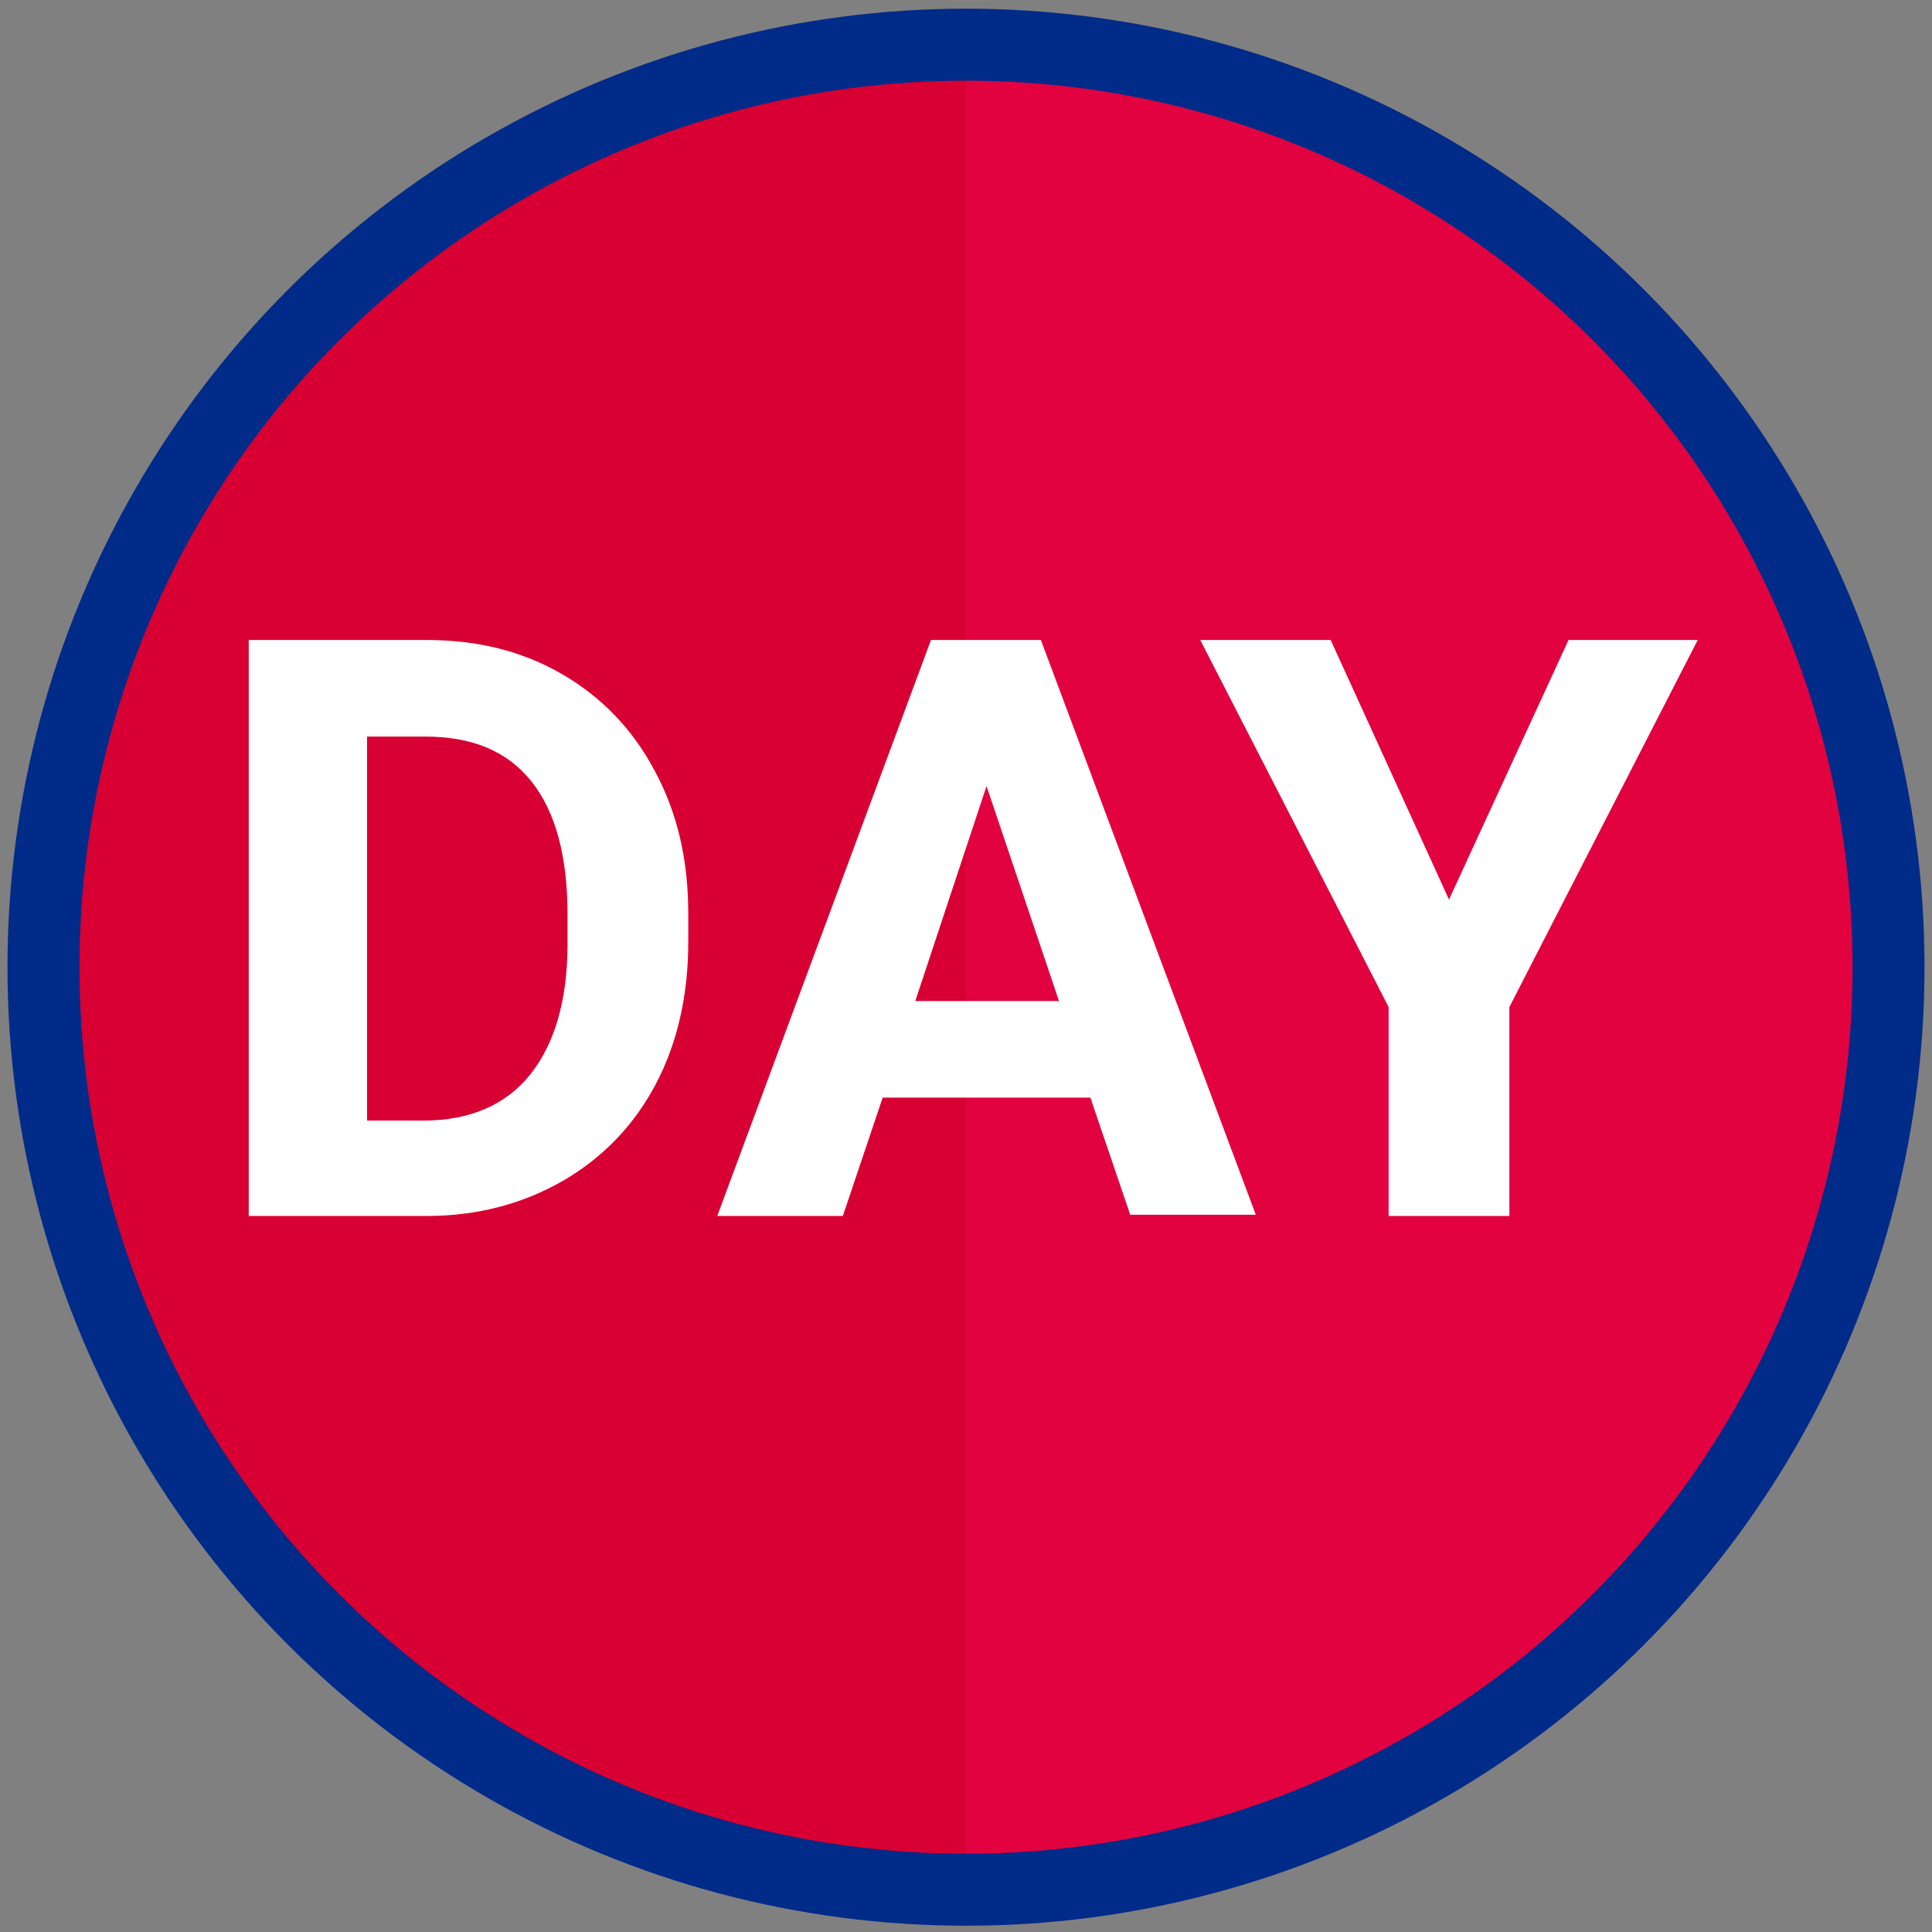
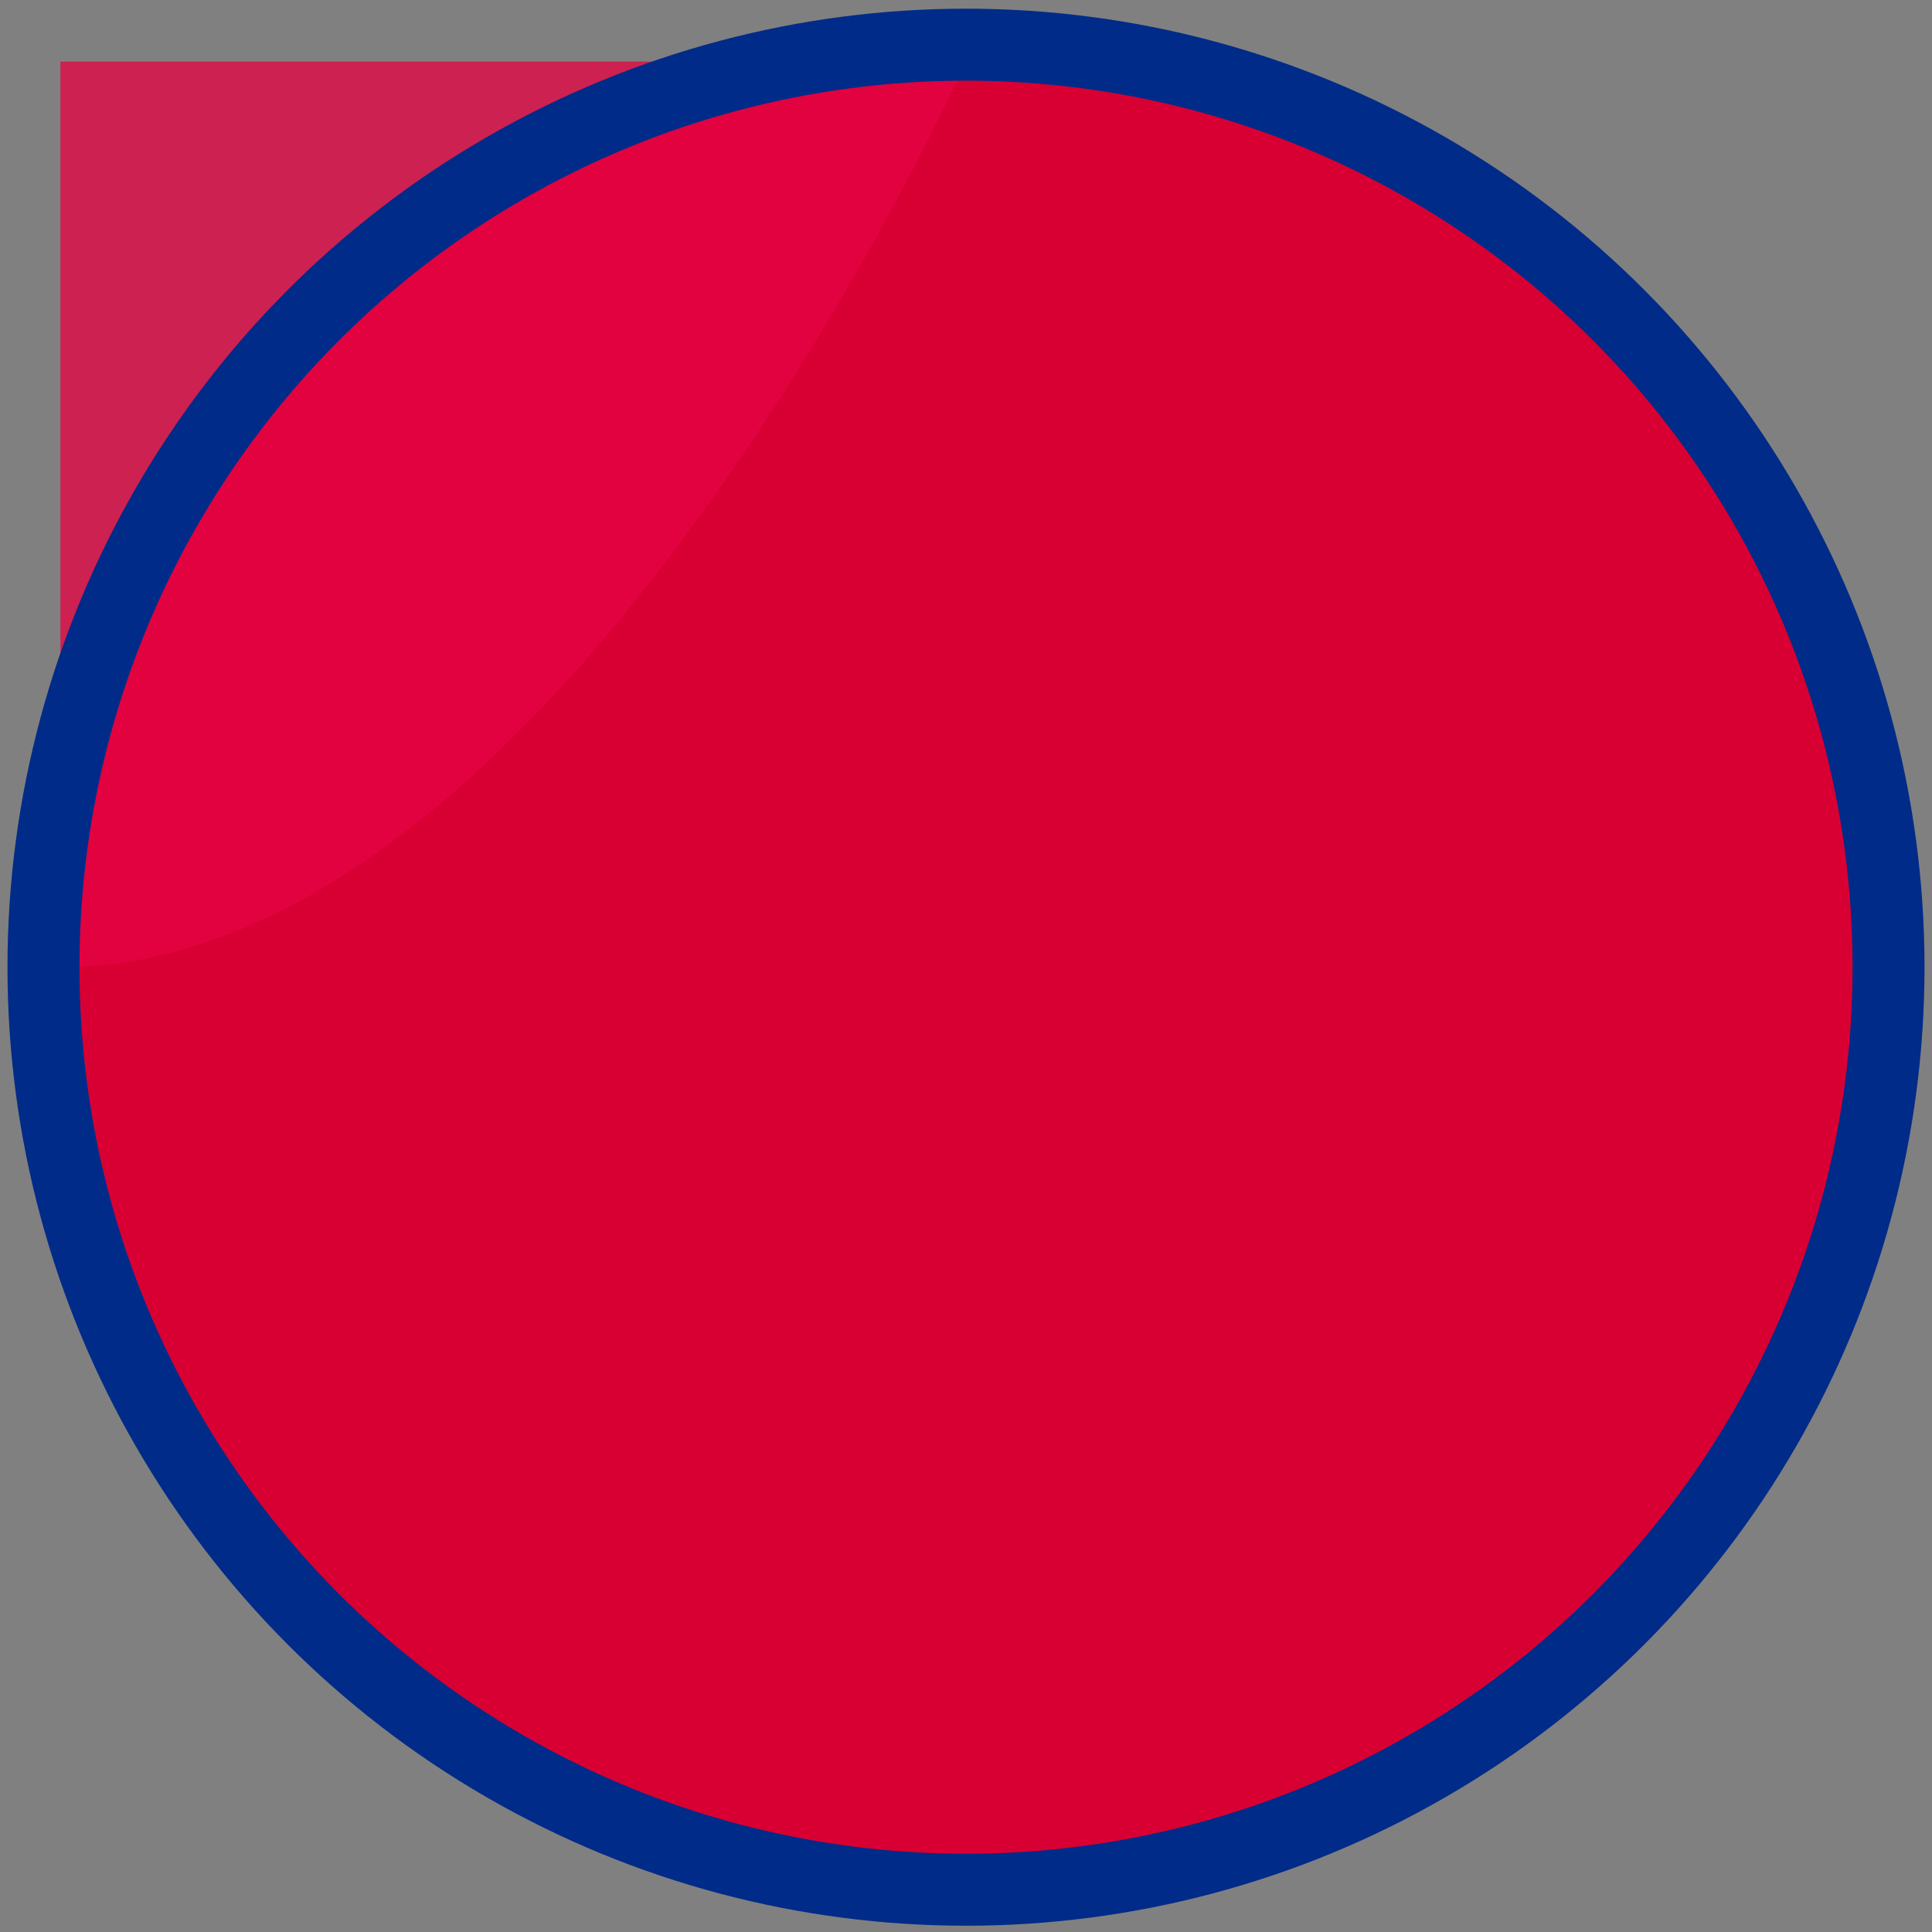
<svg xmlns="http://www.w3.org/2000/svg" version="1.1" id="Layer_1" x="0px" y="0px" viewBox="0 0 160 160" style="enable-background:new 0 0 160 160;" xml:space="preserve">
  <rect x="0" y="0" width="160" height="160" fill="#808080" stroke="none" />
  <style type="text/css">
	.st0{fill:#D80033;}
	.st1{opacity:0.76;fill:#E50343;enable-background:new    ;}
	.st2{fill:none;stroke:#002B88;stroke-width:5.961;stroke-miterlimit:10;}
	.st3{enable-background:new    ;}
	.st4{fill:#FFFFFF;}
</style>
  <circle class="st0" cx="80" cy="80.1" r="75" />
-   <path class="st1" d="M80,5.1c41.5,0,75,33.5,75,75s-33.5,75-75,75V5.1z" />
+   <path class="st1" d="M80,5.1s-33.5,75-75,75V5.1z" />
  <circle class="st2" cx="80" cy="80.1" r="76.4" />
  <g class="st3">
-     <path class="st4" d="M20.6,100.7V53h14.7c4.2,0,7.9,0.9,11.2,2.8c3.3,1.9,5.9,4.6,7.7,8c1.9,3.5,2.8,7.4,2.8,11.9V78   c0,4.4-0.9,8.4-2.7,11.8c-1.8,3.4-4.4,6.1-7.7,8c-3.3,1.9-7.1,2.9-11.2,2.9H20.6z M30.4,61v31.8h4.7c3.8,0,6.8-1.3,8.8-3.8   c2-2.5,3.1-6.1,3.1-10.8v-2.5c0-4.8-1-8.5-3-11c-2-2.5-4.9-3.7-8.8-3.7H30.4z" />
-     <path class="st4" d="M90.3,90.9H73.1l-3.3,9.8H59.4L77.1,53h9.1l17.8,47.6H93.6L90.3,90.9z M75.8,82.9h11.9l-6-17.8L75.8,82.9z" />
-     <path class="st4" d="M120,74.5l9.9-21.5h10.7L125,83.4v17.3h-10V83.4L99.4,53h10.8L120,74.5z" />
-   </g>
+     </g>
</svg>